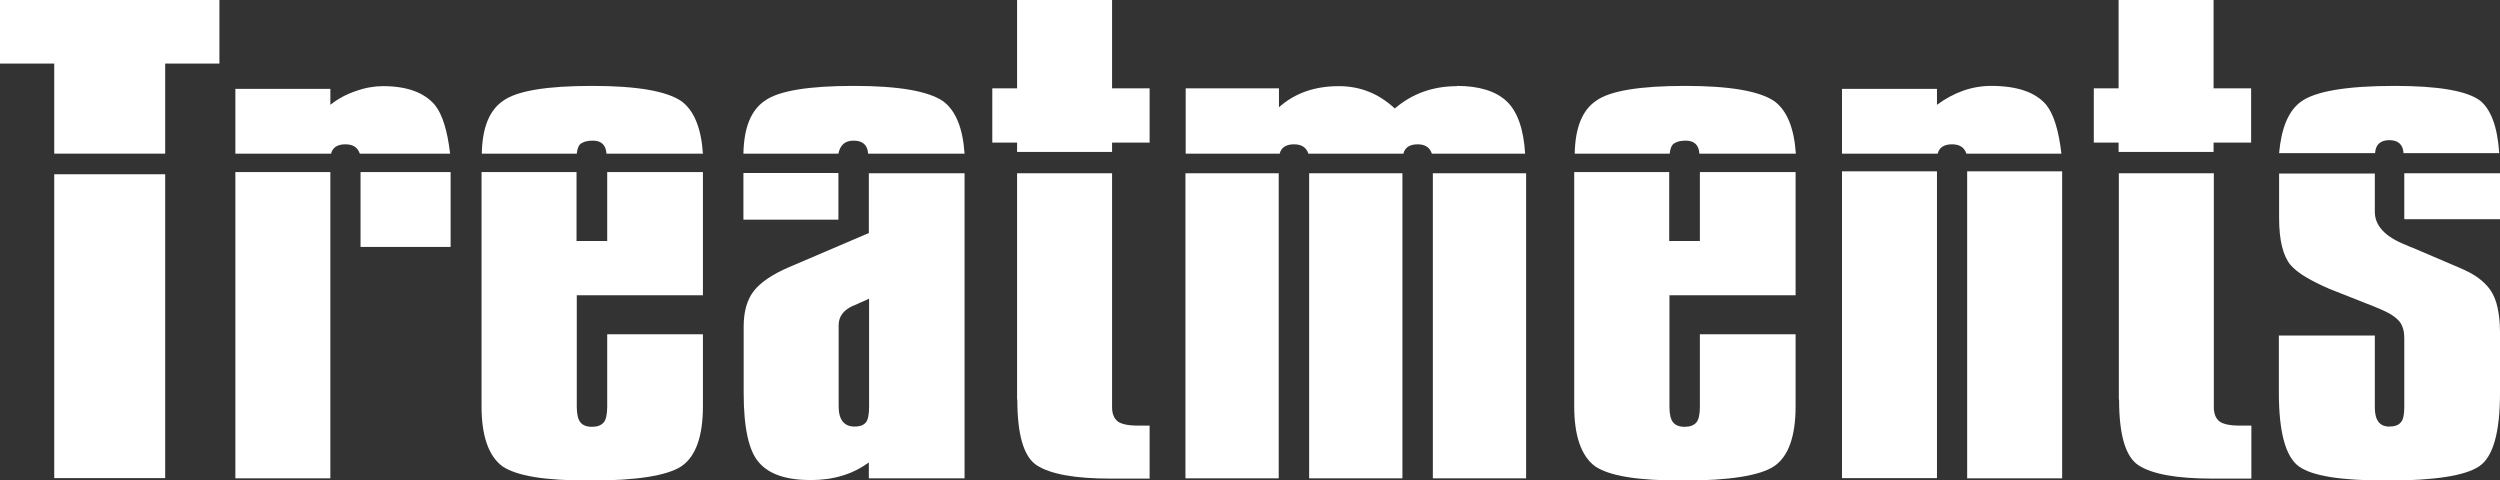
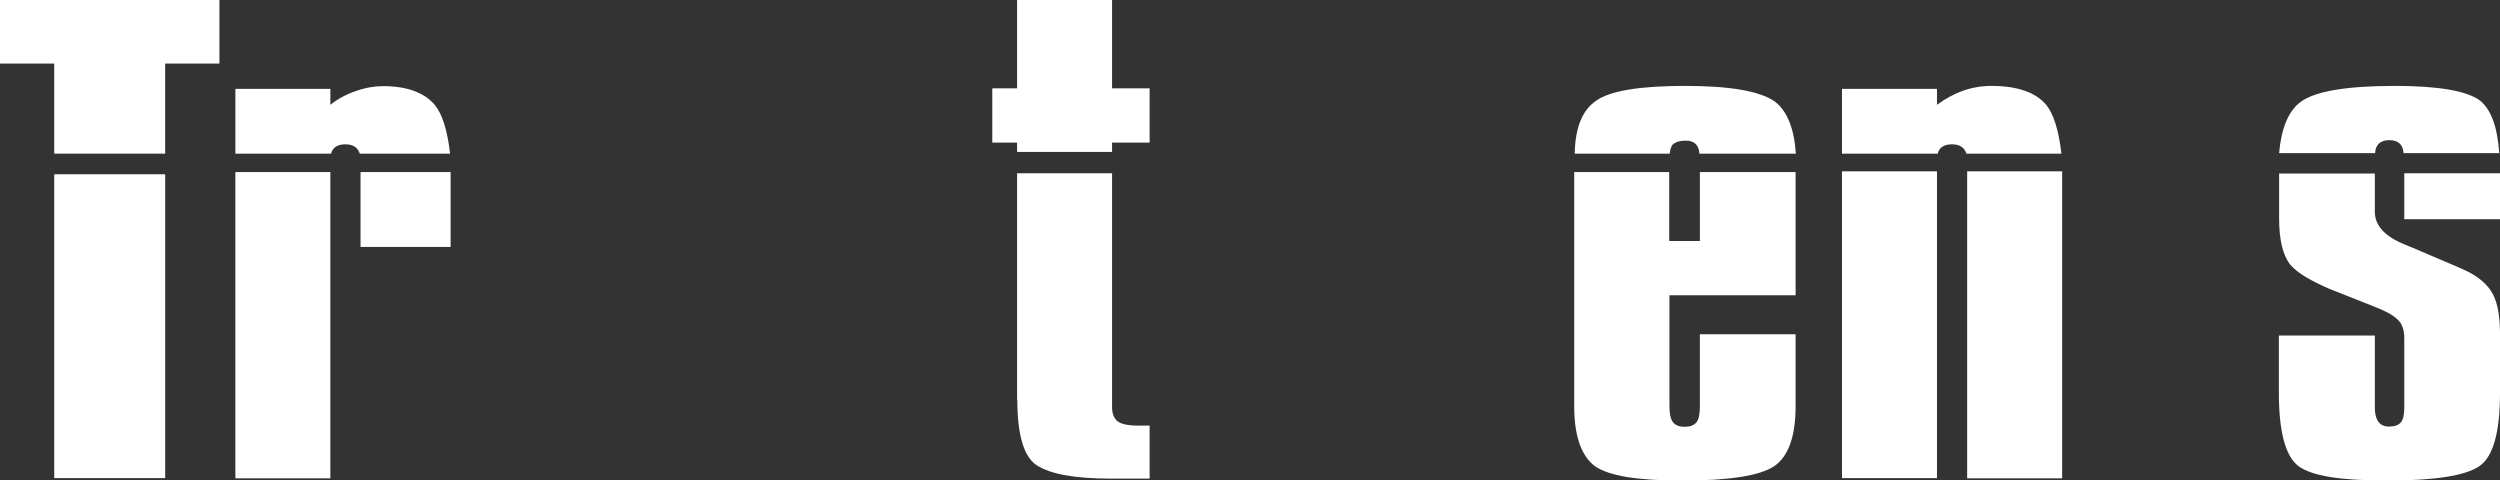
<svg xmlns="http://www.w3.org/2000/svg" id="Layer_2" data-name="Layer 2" viewBox="0 0 101.86 19.56">
  <rect x="0" y="0" width="101.86" height="19.56" fill="#333333" stroke="none" />
  <defs>
    <style>
      .cls-1 {
        fill: #fff;
      }
    </style>
  </defs>
  <g id="pagina002">
    <g id="Layer_176" data-name="Layer 176">
      <g>
        <path class="cls-1" d="M8.94,0v2.59h-2.21v3.67H2.21v-3.67H0V0h8.94ZM2.21,19.49V7.1h4.52v12.38H2.21Z" />
        <path class="cls-1" d="M18.33,6.26h-3.67c-.09-.26-.28-.38-.59-.38-.32,0-.52.13-.58.38h-3.9v-2.64h3.87v.65c.3-.24.65-.43,1.04-.56.39-.14.76-.2,1.11-.2.97,0,1.68.26,2.11.77.3.37.51,1.03.62,1.99ZM9.59,19.49V7.01h3.87v12.48h-3.87ZM18.36,10.06h-3.67v-3.05h3.67v3.05Z" />
-         <path class="cls-1" d="M23.68,5.84c-.1.07-.16.21-.18.42h-3.87c.02-1.06.31-1.78.88-2.16.56-.4,1.77-.6,3.61-.6s3.03.21,3.64.62c.52.38.81,1.1.88,2.14h-3.93c-.02-.35-.21-.53-.55-.53-.22,0-.37.04-.47.11ZM24.74,9.82v-2.81h3.9v5.02h-5.14v4.54c0,.3.05.52.15.64s.25.18.47.18.37-.06.47-.17.15-.33.15-.65v-2.95h3.9v2.93c0,1.23-.29,2.05-.88,2.45-.58.38-1.82.58-3.71.58s-2.99-.19-3.58-.58c-.56-.42-.85-1.23-.85-2.45V7.01h3.87v2.81h1.24Z" />
-         <path class="cls-1" d="M39.3,6.26h-3.93c-.02-.35-.22-.53-.59-.53-.35,0-.55.18-.62.53h-3.87c.02-1.06.31-1.78.88-2.16.56-.4,1.77-.6,3.61-.6s3.03.21,3.64.62c.52.38.81,1.1.88,2.14ZM35.4,9.48v-2.42h3.9v12.43h-3.9v-.65c-.65.48-1.44.72-2.37.72-1,0-1.7-.24-2.11-.72-.41-.46-.62-1.41-.62-2.83v-2.71c0-.61.14-1.09.41-1.44.27-.35.75-.68,1.45-.98l3.25-1.39ZM30.29,8.95v-1.9h3.87v1.9h-3.87ZM34.75,12.46c-.39.18-.58.44-.58.79v3.31c0,.54.22.82.65.82.22,0,.37-.06.46-.17.09-.11.13-.33.13-.65v-4.39l-.65.29Z" />
        <path class="cls-1" d="M45.31,0v3.6h1.53v2.21h-1.53v.38h-3.87v-.38h-1.01v-2.21h1.01V0h3.87ZM41.44,16.27V7.06h3.87v9.53c0,.27.08.46.23.58.15.11.42.17.81.17h.49v2.16h-1.59c-1.45,0-2.46-.18-3.02-.55-.52-.35-.78-1.24-.78-2.66Z" />
-         <path class="cls-1" d="M59.35,3.5c.91,0,1.59.21,2.03.62s.7,1.13.76,2.14h-3.8c-.09-.26-.28-.38-.58-.38-.32,0-.52.13-.58.38h-3.87c-.09-.26-.28-.38-.59-.38-.32,0-.52.13-.58.38h-3.83v-2.66h3.8v.77c.65-.58,1.46-.86,2.44-.86.87,0,1.62.3,2.28.91.71-.61,1.56-.91,2.54-.91ZM48.3,19.49V7.06h3.8v12.43h-3.8ZM53.34,19.49V7.06h3.8v12.43h-3.8ZM58.38,19.49V7.06h3.8v12.43h-3.8Z" />
        <path class="cls-1" d="M68.21,5.84c-.1.07-.16.21-.18.42h-3.87c.02-1.06.31-1.78.88-2.16.56-.4,1.77-.6,3.61-.6s3.03.21,3.64.62c.52.38.81,1.1.88,2.14h-3.93c-.02-.35-.21-.53-.55-.53-.22,0-.37.04-.47.11ZM69.26,9.82v-2.81h3.9v5.02h-5.14v4.54c0,.3.05.52.15.64s.25.18.47.18.37-.06.47-.17.15-.33.15-.65v-2.95h3.9v2.93c0,1.23-.29,2.05-.88,2.45-.58.38-1.82.58-3.71.58s-2.99-.19-3.58-.58c-.56-.42-.85-1.23-.85-2.45V7.01h3.87v2.81h1.24Z" />
        <path class="cls-1" d="M83.99,6.26h-3.87c-.09-.26-.28-.38-.59-.38-.32,0-.52.13-.58.38h-3.9v-2.64h3.87v.65c.69-.51,1.43-.77,2.21-.77,1.06,0,1.81.26,2.24.77.3.37.51,1.03.62,1.99ZM75.05,19.49V6.98h3.87v12.5h-3.87ZM84.02,19.49h-3.87V6.98h3.87v12.5Z" />
-         <path class="cls-1" d="M90.19,0v3.6h1.53v2.21h-1.53v.38h-3.87v-.38h-1.01v-2.21h1.01V0h3.87ZM86.33,16.27V7.06h3.87v9.53c0,.27.08.46.23.58.15.11.42.17.81.17h.49v2.16h-1.59c-1.45,0-2.46-.18-3.02-.55-.52-.35-.78-1.24-.78-2.66Z" />
        <path class="cls-1" d="M96.76,6.24h-3.9c.09-1.02.38-1.72.88-2.09.58-.43,1.86-.65,3.83-.65,1.78,0,2.94.2,3.48.6.22.18.39.44.52.78.13.34.22.8.26,1.36h-3.9c-.02-.35-.22-.53-.58-.53s-.56.18-.58.53ZM96.76,13.66v2.95c0,.51.2.77.58.77.22,0,.37-.05.47-.16.1-.1.15-.31.15-.61v-2.81c0-.19-.02-.35-.07-.47-.04-.12-.11-.23-.21-.32s-.22-.18-.37-.26c-.15-.08-.35-.17-.58-.26l-1.82-.72c-.37-.16-.69-.32-.96-.48-.27-.16-.48-.33-.63-.5-.3-.37-.46-1-.46-1.9v-1.82h3.9v1.56c0,.56.41,1.01,1.24,1.34.13.06.23.1.29.12l1.92.82c.3.13.56.26.76.41s.37.31.5.5c.13.19.23.43.29.71.06.28.1.61.1,1v2.47c0,1.62-.28,2.62-.85,3-.56.38-1.81.58-3.74.58s-3.07-.19-3.61-.58c-.54-.4-.81-1.4-.81-3v-2.33h3.9ZM97.96,8.93v-1.87h3.9v1.87h-3.9Z" />
      </g>
    </g>
  </g>
</svg>